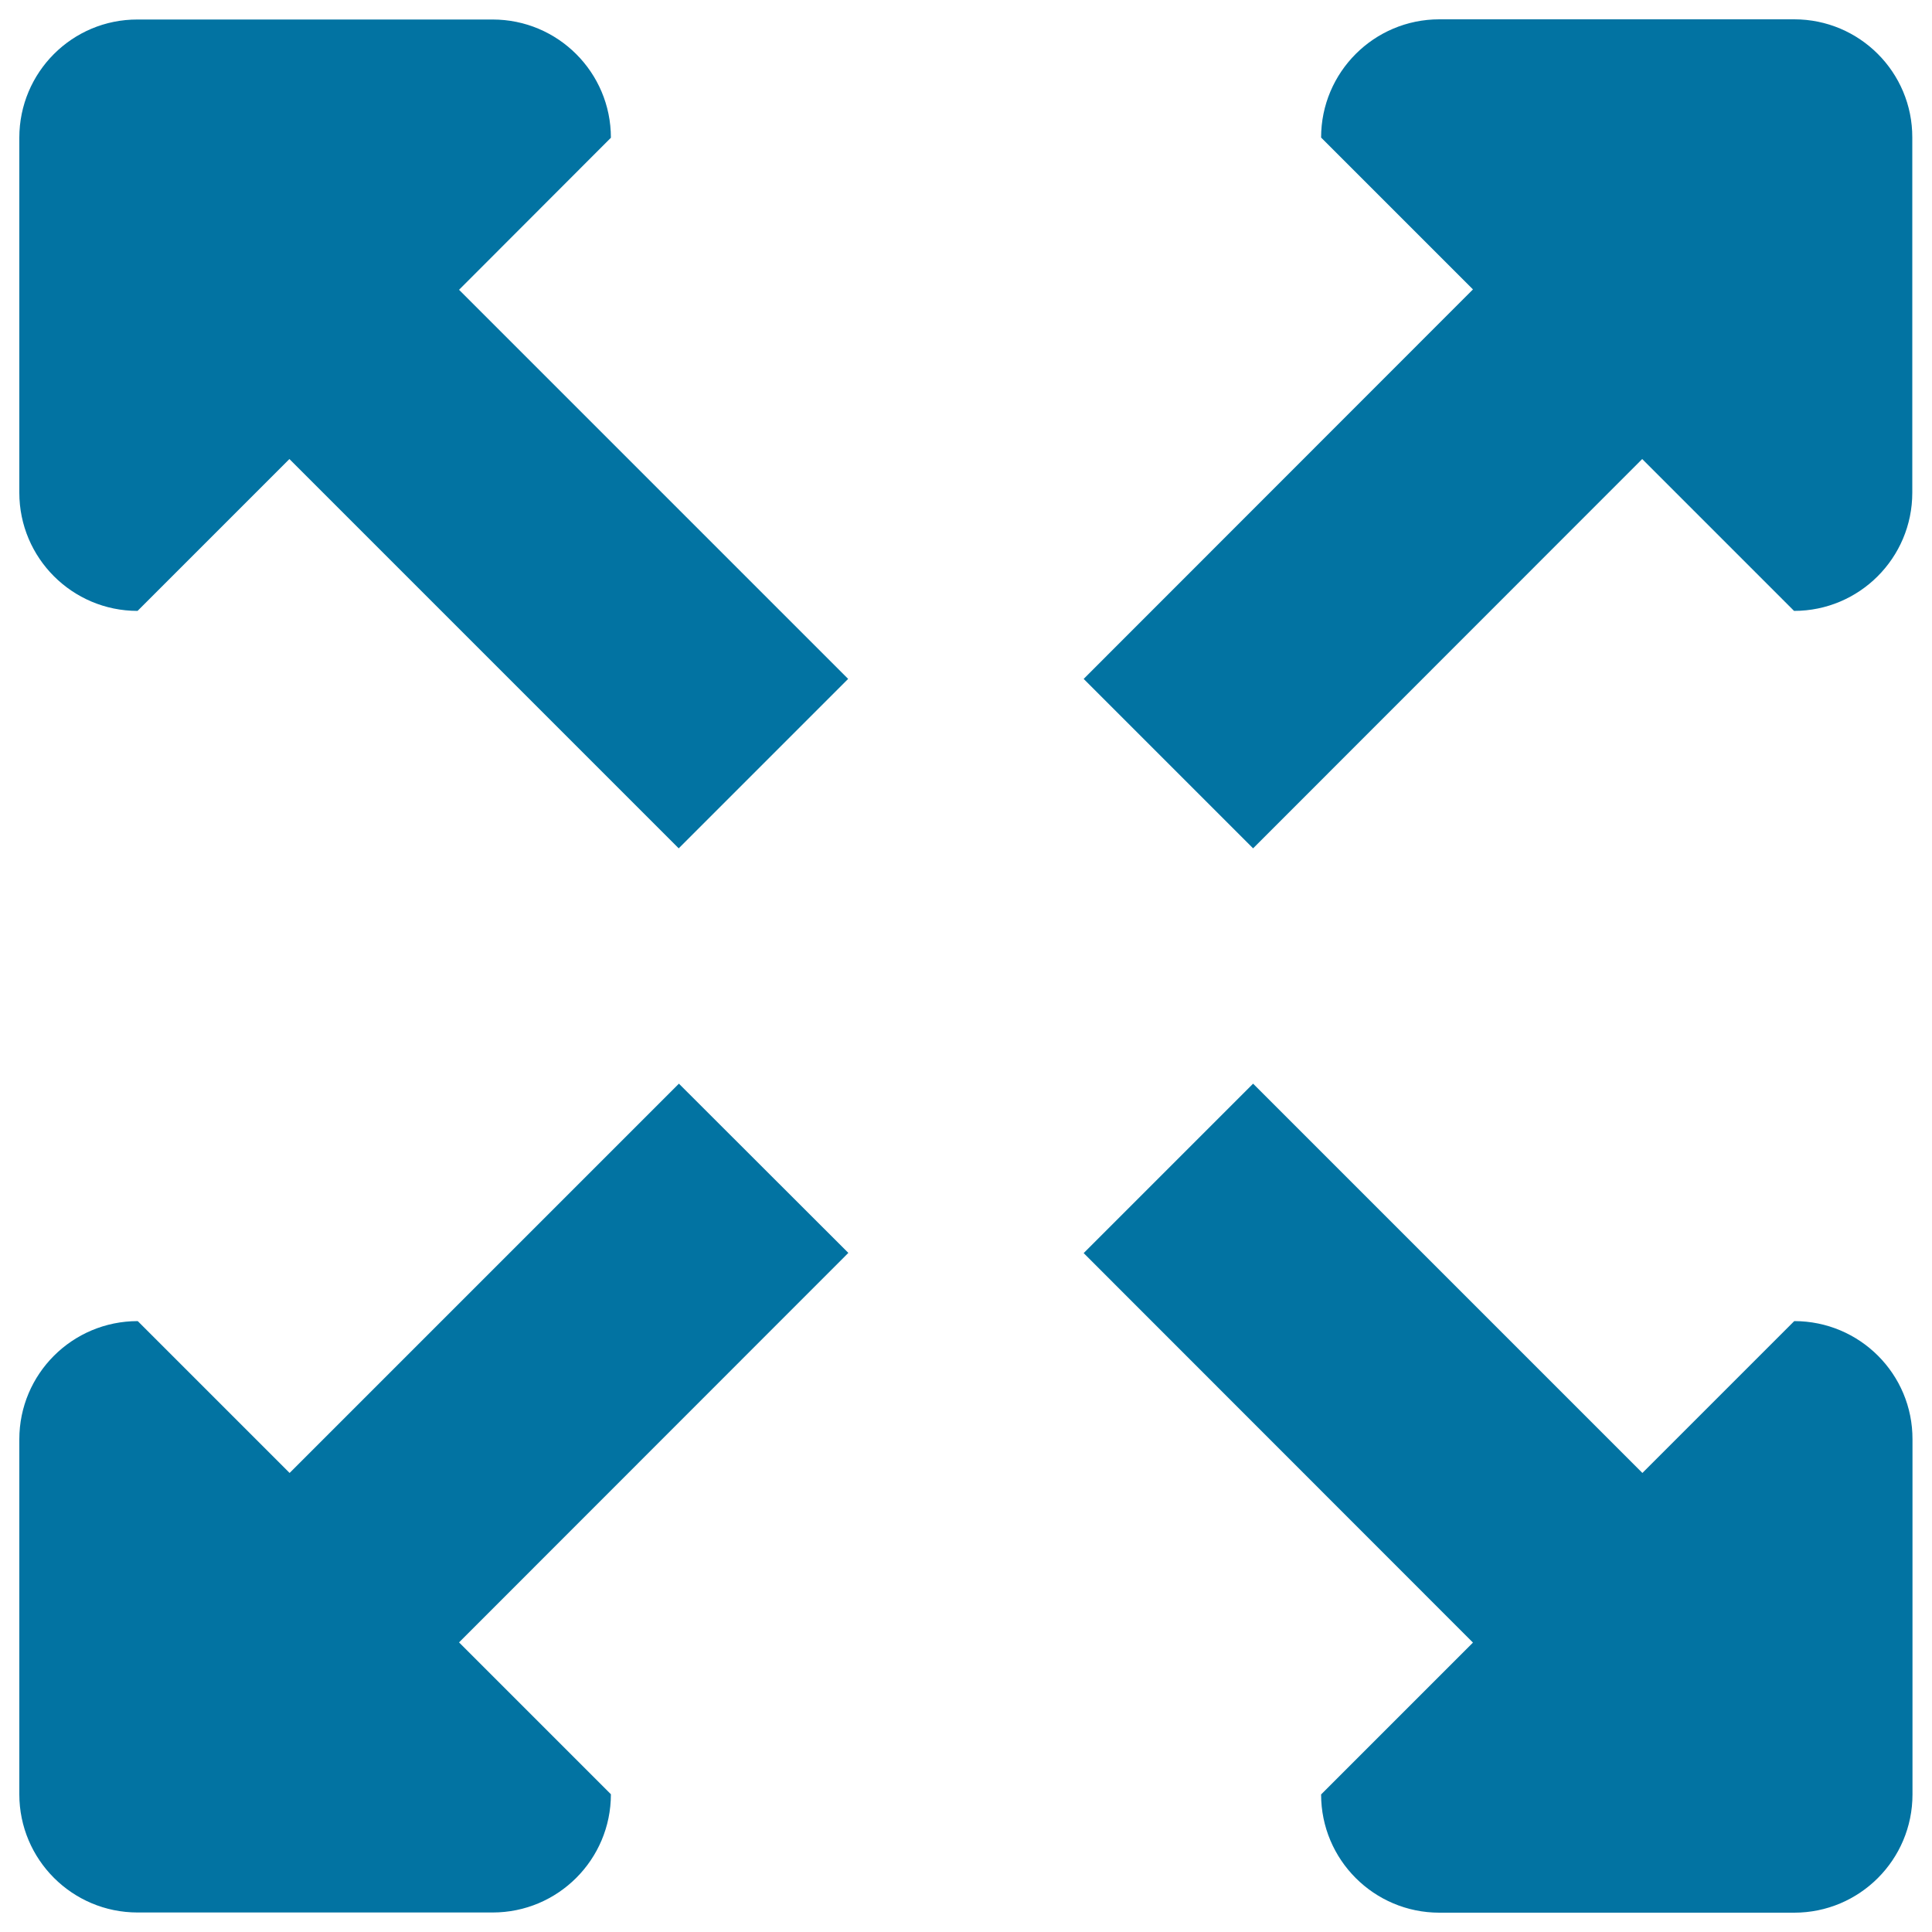
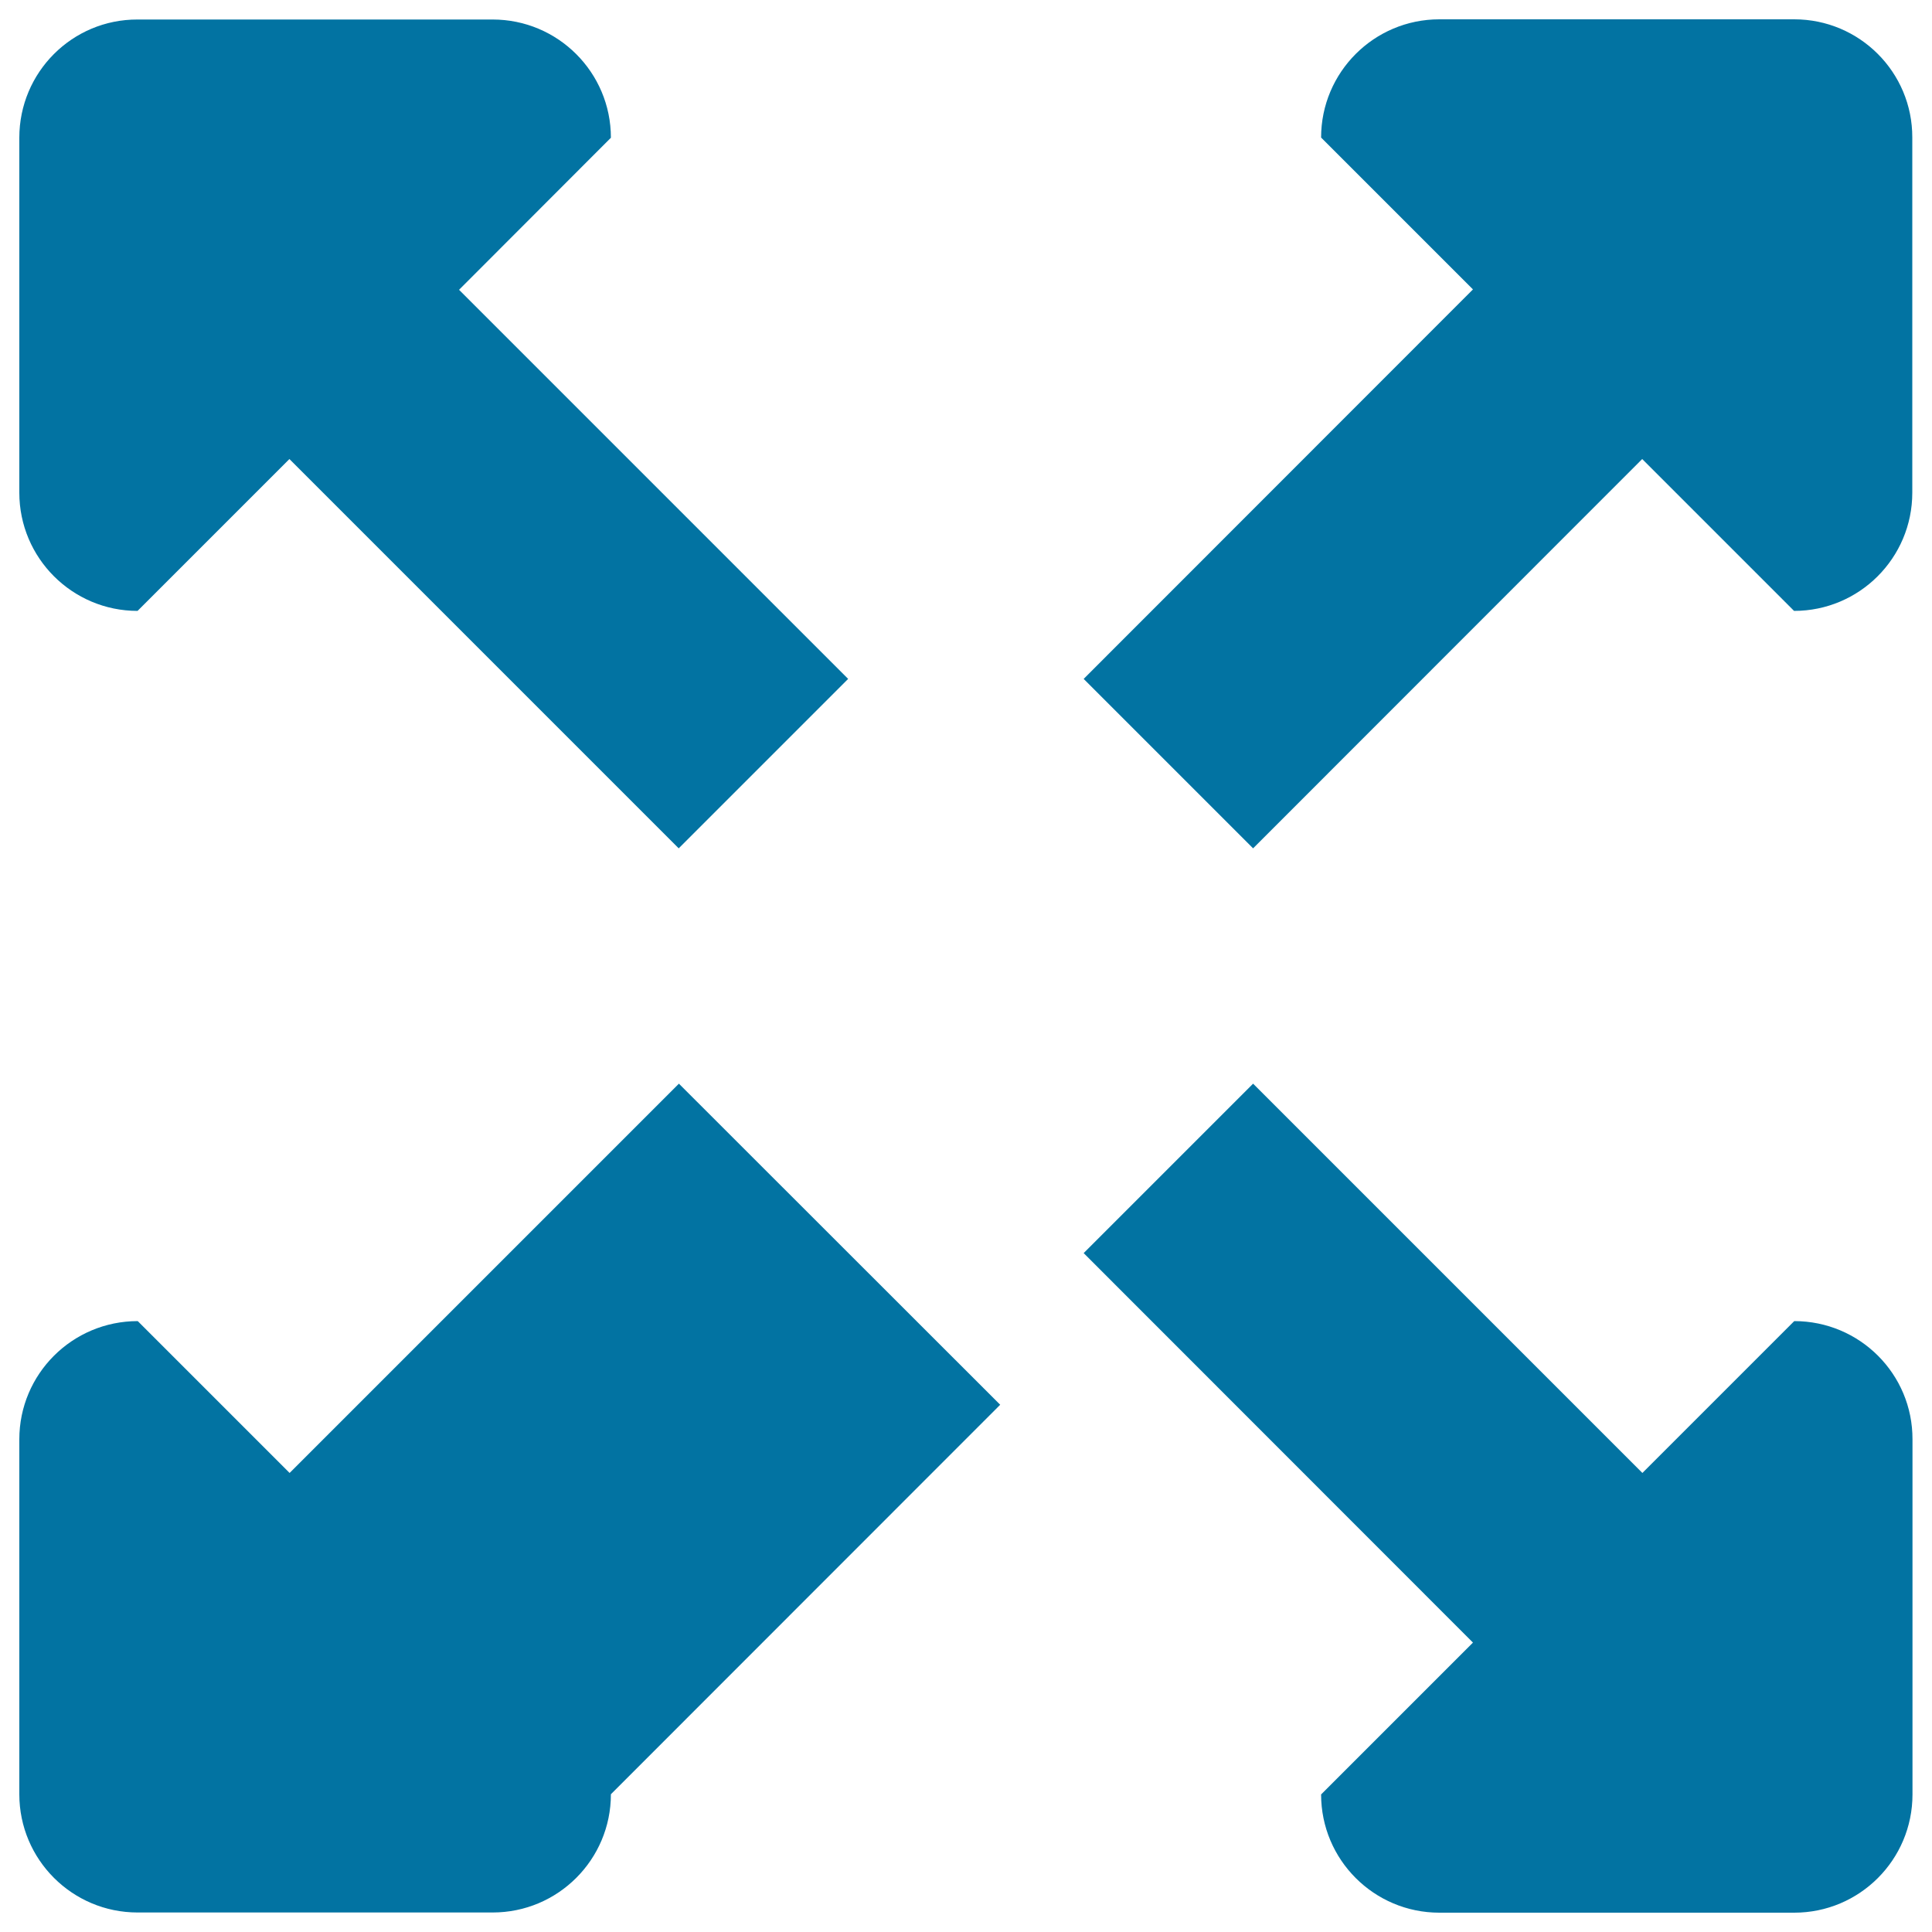
<svg xmlns="http://www.w3.org/2000/svg" viewBox="0 0 1000 1000" style="fill:#0273a2">
  <title>Expand SVG icon</title>
-   <path d="M351.4,560.9L149.9,762.4l-78.6-78.6C37.4,683.8,10,711.2,10,745v183.7c0,33.8,27.4,61.2,61.2,61.2H255c33.8,0,61.2-27.4,61.2-61.2l-78.6-78.6l201.5-201.6L351.4,560.9L351.4,560.9z M928.7,10H745c-33.8,0-61.2,27.4-61.2,61.2l78.6,78.6L560.9,351.4l87.7,87.7L850,237.6l78.6,78.6c33.8,0,61.2-27.4,61.2-61.2V71.2C989.9,37.4,962.5,10,928.7,10L928.7,10z M928.7,683.8l-78.6,78.6L648.6,560.9l-87.7,87.7l201.5,201.6l-78.6,78.6c0,33.8,27.4,61.2,61.2,61.2h183.7c33.8,0,61.2-27.4,61.2-61.2V745C990,711.2,962.6,683.8,928.7,683.8L928.7,683.8z M316.2,71.3c0-33.8-27.4-61.2-61.2-61.2H71.2C37.4,10,10,37.4,10,71.3V255c0,33.8,27.4,61.2,61.2,61.2l78.6-78.6l201.5,201.5l87.7-87.7L237.6,150L316.2,71.3L316.2,71.3z" />
+   <path d="M351.4,560.9L149.9,762.4l-78.6-78.6C37.4,683.8,10,711.2,10,745v183.7c0,33.8,27.4,61.2,61.2,61.2H255c33.8,0,61.2-27.4,61.2-61.2l201.5-201.6L351.4,560.9L351.4,560.9z M928.7,10H745c-33.8,0-61.2,27.4-61.2,61.2l78.6,78.6L560.9,351.4l87.7,87.7L850,237.6l78.6,78.6c33.8,0,61.2-27.4,61.2-61.2V71.2C989.9,37.4,962.5,10,928.7,10L928.7,10z M928.7,683.8l-78.6,78.6L648.6,560.9l-87.7,87.7l201.5,201.6l-78.6,78.6c0,33.8,27.4,61.2,61.2,61.2h183.7c33.8,0,61.2-27.4,61.2-61.2V745C990,711.2,962.6,683.8,928.7,683.8L928.7,683.8z M316.2,71.3c0-33.8-27.4-61.2-61.2-61.2H71.2C37.4,10,10,37.4,10,71.3V255c0,33.8,27.4,61.2,61.2,61.2l78.6-78.6l201.5,201.5l87.7-87.7L237.6,150L316.2,71.3L316.2,71.3z" />
</svg>